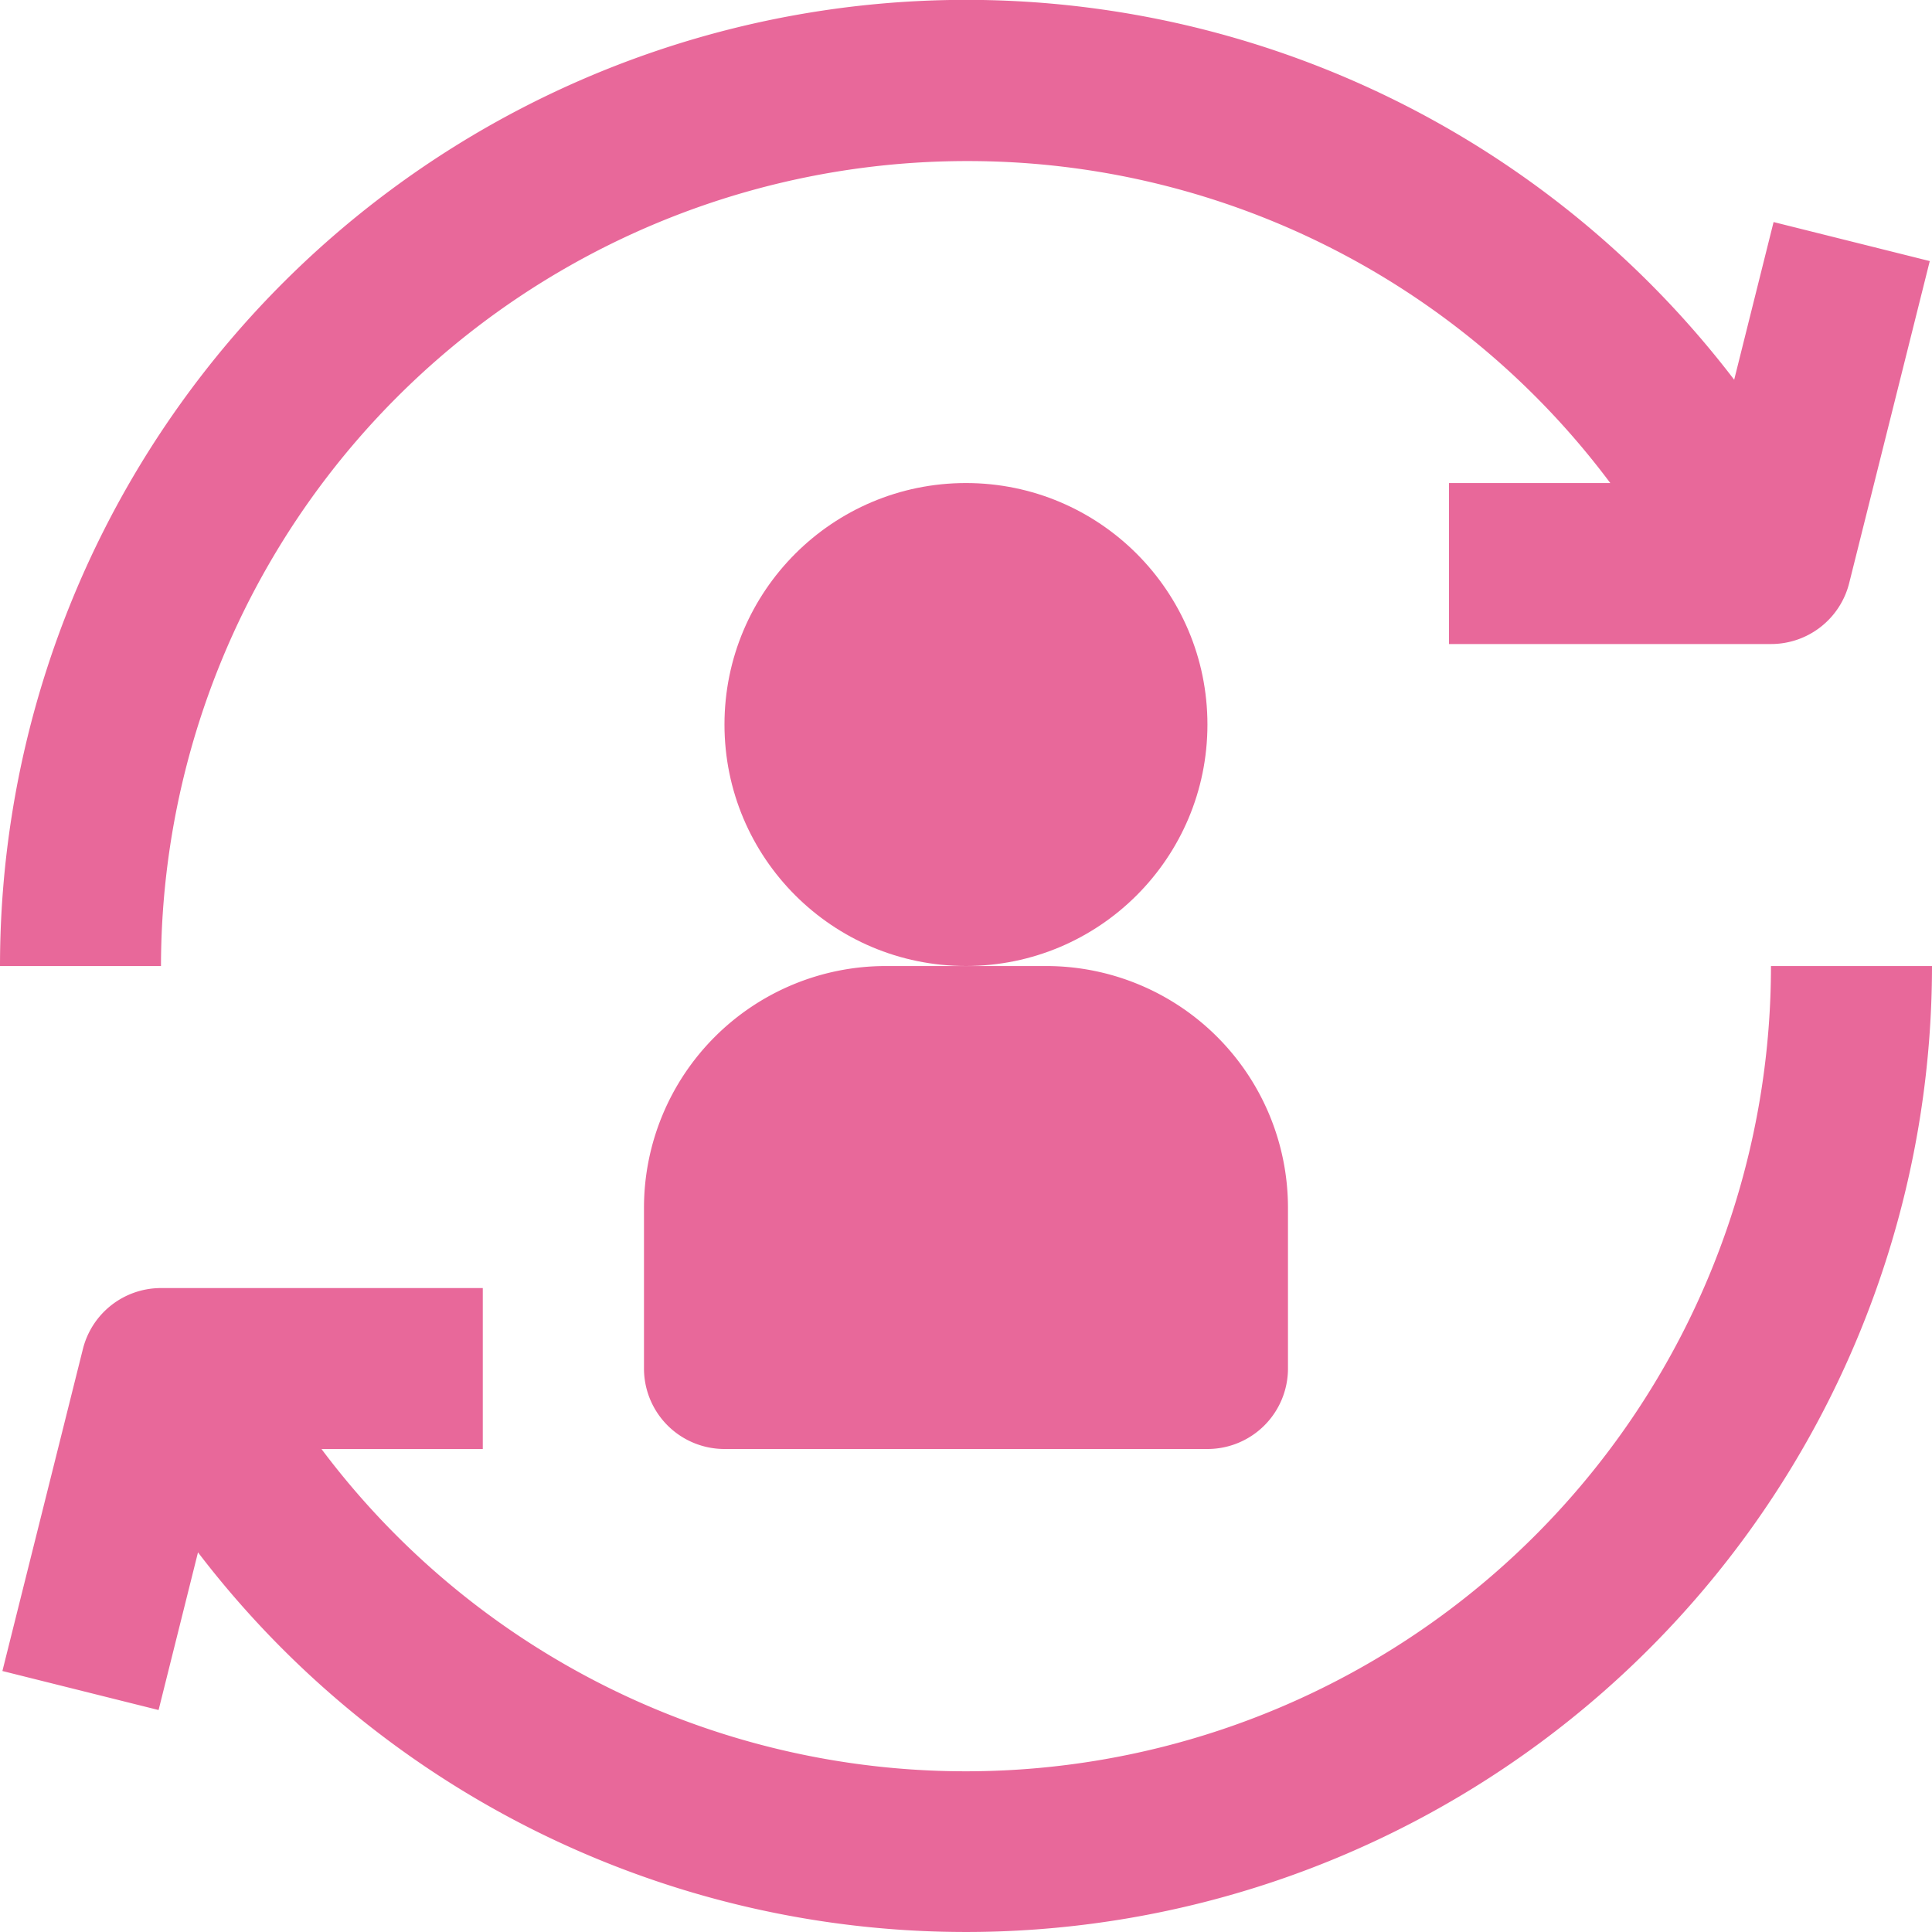
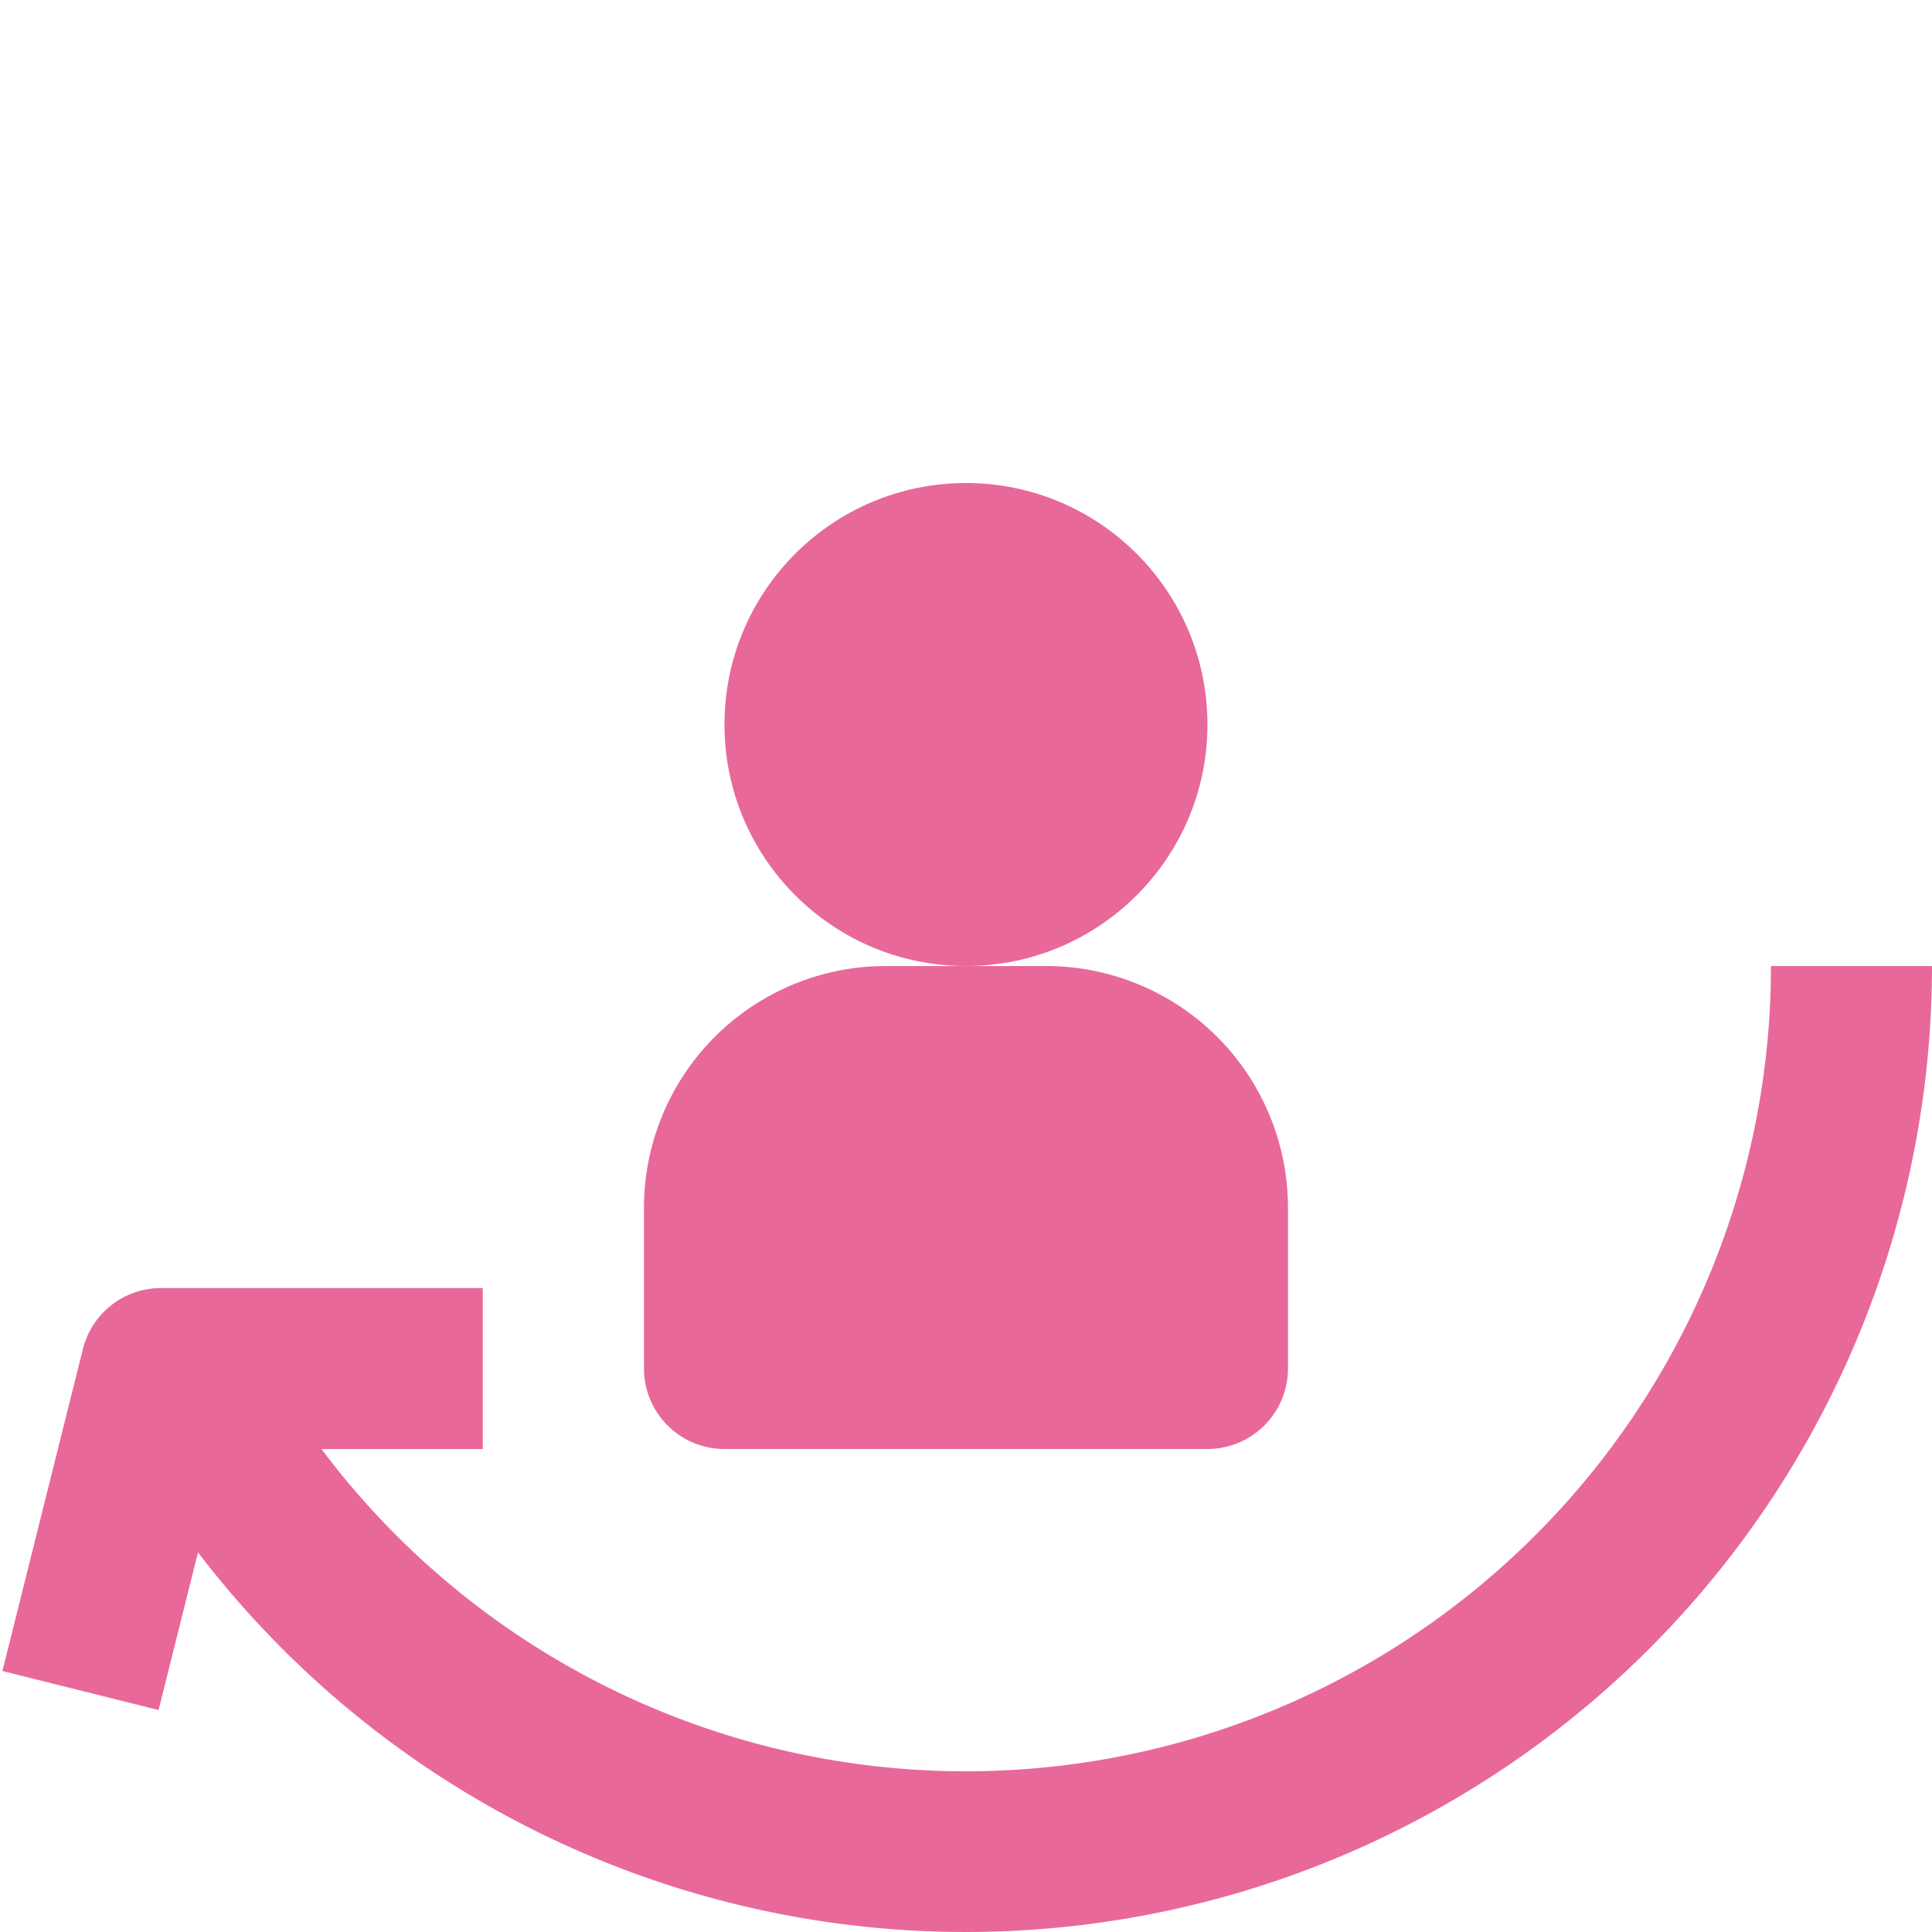
<svg xmlns="http://www.w3.org/2000/svg" id="_2" data-name="2" width="45.052" height="45.055" viewBox="0 0 45.052 45.055">
  <ellipse id="Ellipse_139" data-name="Ellipse 139" cx="5.631" cy="5.631" rx="5.631" ry="5.631" transform="translate(16.894 11.264)" fill="#e8689a" />
  <path id="Path_2029" data-name="Path 2029" d="M64,101.631v3.754a1.877,1.877,0,0,0,1.877,1.877H77.14a1.877,1.877,0,0,0,1.877-1.877v-3.754A5.638,5.638,0,0,0,73.386,96H69.631A5.638,5.638,0,0,0,64,101.631Z" transform="translate(-48.983 -73.473)" fill="#e8689a" />
-   <path id="Path_2030" data-name="Path 2030" d="M22.526,3.75A18.692,18.692,0,0,1,37.55,11.258H33.789v3.754H41.3a1.877,1.877,0,0,0,1.821-1.422L45,6.082l-3.642-.91-.919,3.677A22.531,22.531,0,0,0,0,22.521H3.754A18.793,18.793,0,0,1,22.526,3.75Z" transform="translate(0 0.006)" fill="#e8689a" />
  <path id="Path_2031" data-name="Path 2031" d="M41.48,96a18.776,18.776,0,0,1-33.8,11.263h3.761v-3.754H3.937a1.877,1.877,0,0,0-1.821,1.422L.239,112.439l3.642.91.919-3.677A22.531,22.531,0,0,0,45.235,96Z" transform="translate(-0.183 -73.473)" fill="#e8689a" />
</svg>